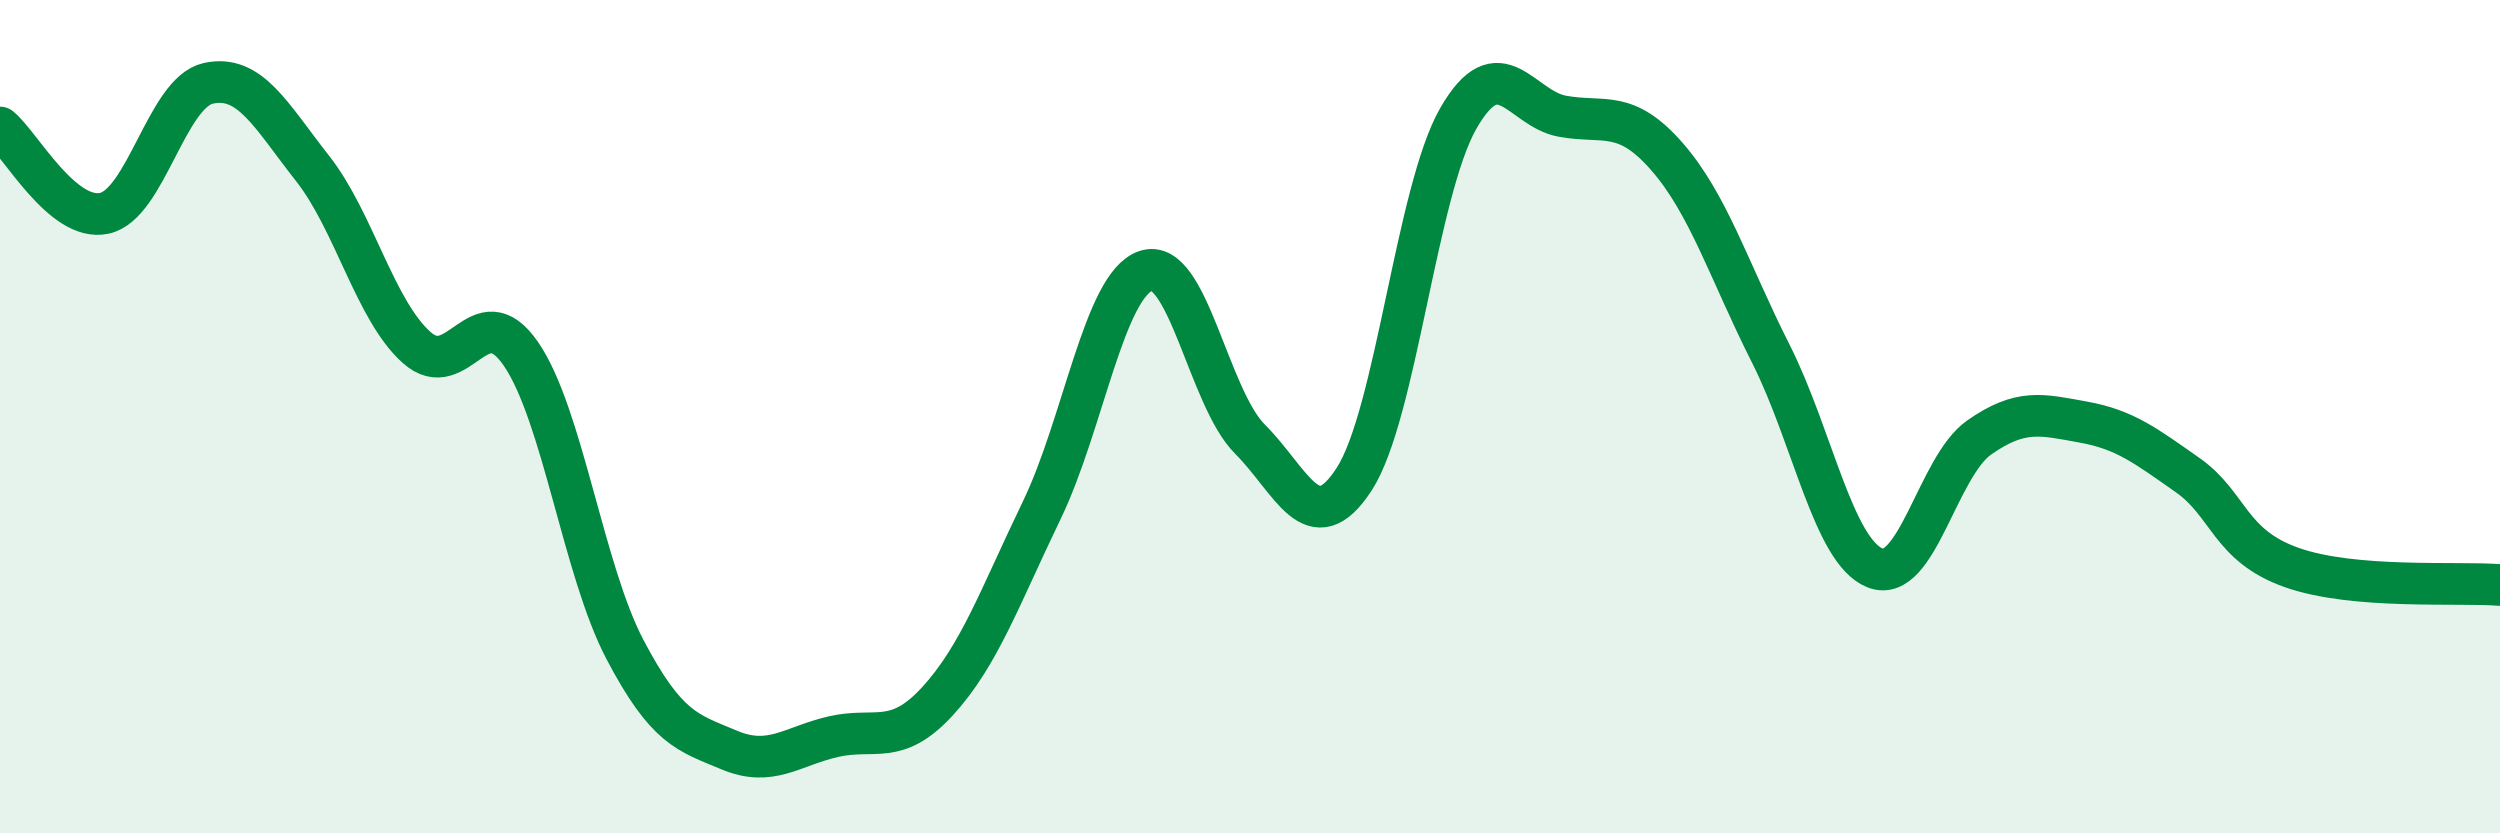
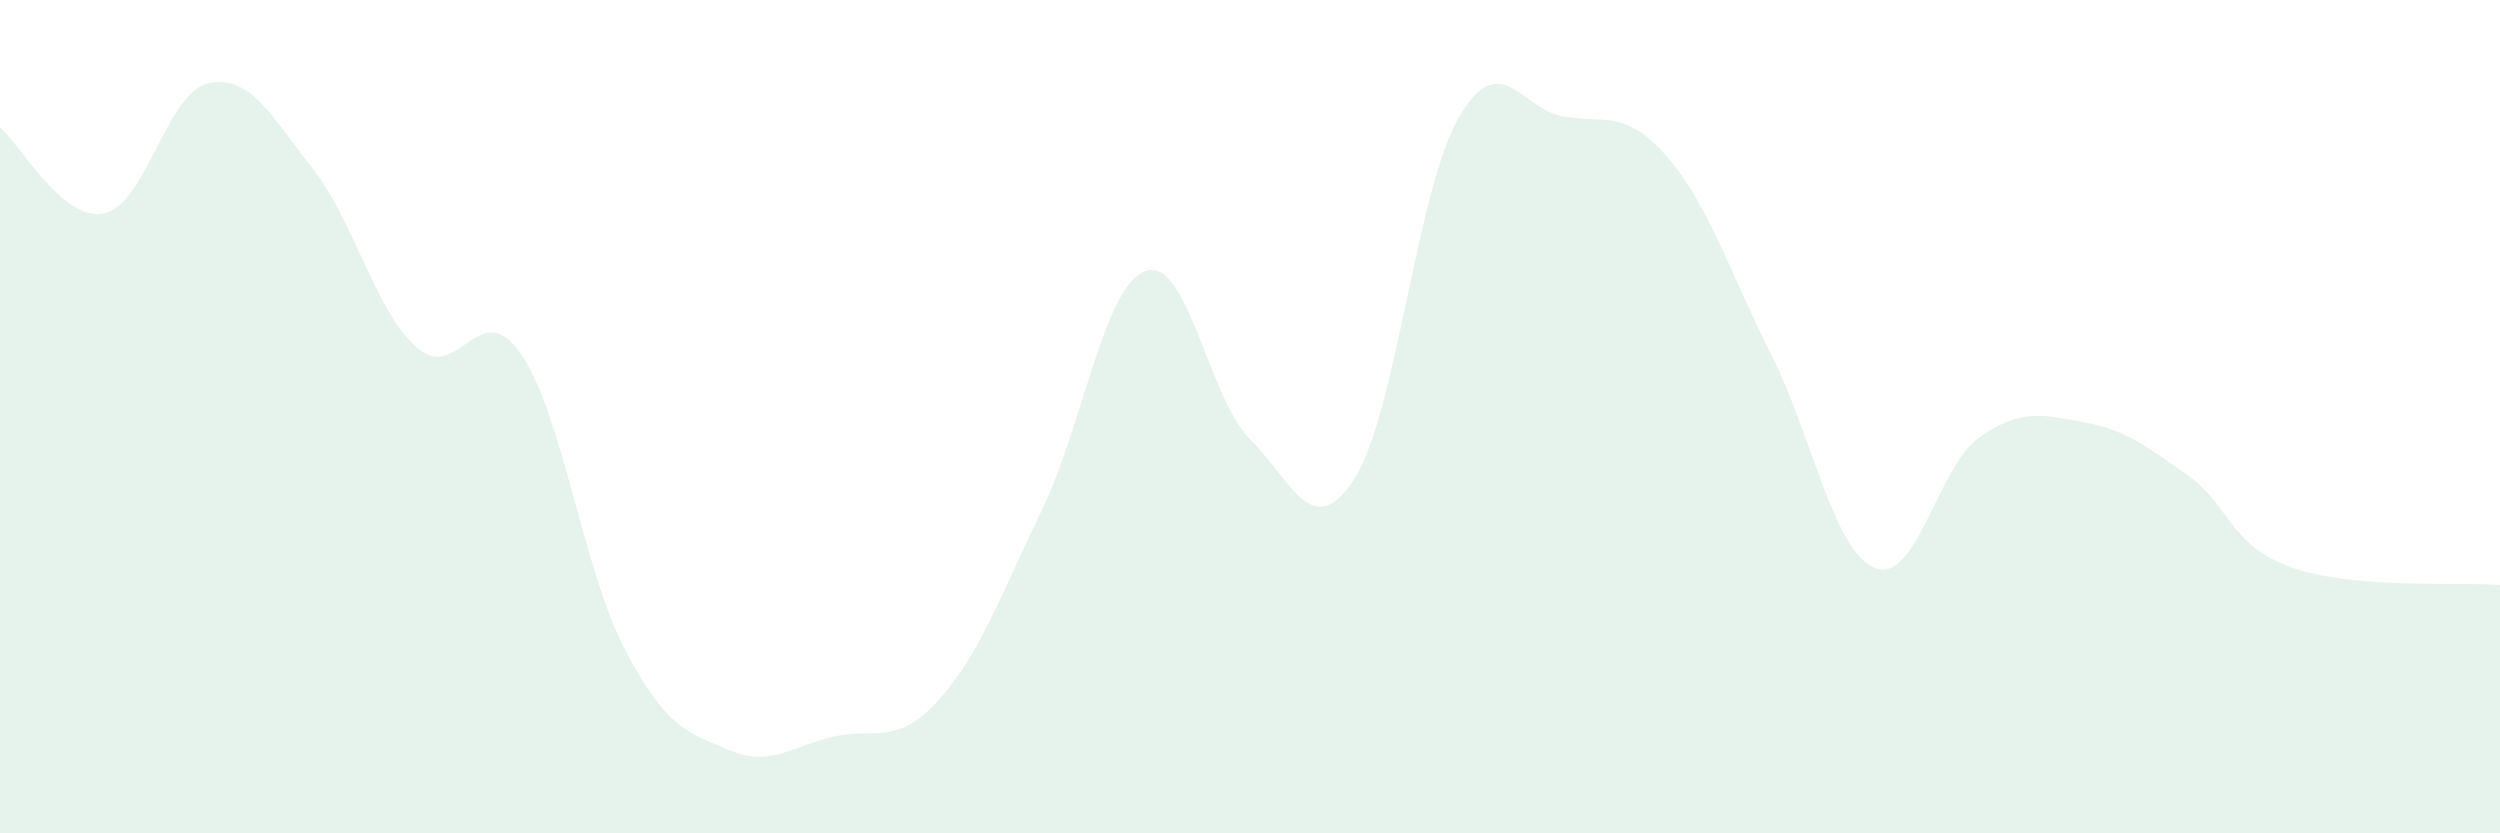
<svg xmlns="http://www.w3.org/2000/svg" width="60" height="20" viewBox="0 0 60 20">
  <path d="M 0,3.06 C 0.5,3.47 1.5,5.33 2.5,5.12 C 3.5,4.91 4,2.22 5,2 C 6,1.78 6.5,2.77 7.5,4.04 C 8.5,5.31 9,7.45 10,8.34 C 11,9.23 11.5,7.04 12.5,8.49 C 13.5,9.94 14,13.69 15,15.59 C 16,17.49 16.5,17.58 17.5,18 C 18.5,18.42 19,17.91 20,17.68 C 21,17.45 21.5,17.92 22.5,16.83 C 23.5,15.74 24,14.32 25,12.25 C 26,10.18 26.5,6.84 27.5,6.5 C 28.5,6.16 29,9.54 30,10.54 C 31,11.54 31.5,13.04 32.5,11.5 C 33.5,9.96 34,4.58 35,2.84 C 36,1.1 36.5,2.61 37.5,2.79 C 38.5,2.97 39,2.61 40,3.75 C 41,4.89 41.5,6.51 42.5,8.49 C 43.5,10.47 44,13.23 45,13.63 C 46,14.03 46.5,11.2 47.5,10.5 C 48.5,9.8 49,9.95 50,10.13 C 51,10.31 51.5,10.7 52.5,11.4 C 53.5,12.1 53.5,13.09 55,13.62 C 56.5,14.15 59,13.96 60,14.04L60 20L0 20Z" fill="#008740" opacity="0.1" stroke-linecap="round" stroke-linejoin="round" />
-   <path d="M 0,3.06 C 0.5,3.47 1.5,5.33 2.5,5.12 C 3.5,4.91 4,2.22 5,2 C 6,1.78 6.5,2.77 7.5,4.04 C 8.5,5.31 9,7.45 10,8.34 C 11,9.23 11.5,7.04 12.5,8.49 C 13.5,9.94 14,13.69 15,15.59 C 16,17.49 16.5,17.58 17.5,18 C 18.5,18.42 19,17.91 20,17.68 C 21,17.45 21.5,17.92 22.5,16.83 C 23.5,15.74 24,14.32 25,12.25 C 26,10.18 26.5,6.84 27.5,6.5 C 28.5,6.16 29,9.54 30,10.54 C 31,11.54 31.5,13.04 32.5,11.5 C 33.5,9.96 34,4.58 35,2.84 C 36,1.1 36.5,2.61 37.5,2.79 C 38.5,2.97 39,2.61 40,3.75 C 41,4.89 41.5,6.51 42.5,8.49 C 43.5,10.47 44,13.23 45,13.63 C 46,14.03 46.5,11.2 47.5,10.5 C 48.5,9.8 49,9.95 50,10.13 C 51,10.31 51.5,10.7 52.5,11.4 C 53.5,12.1 53.5,13.09 55,13.62 C 56.5,14.15 59,13.96 60,14.04" stroke="#008740" stroke-width="1" fill="none" stroke-linecap="round" stroke-linejoin="round" />
</svg>